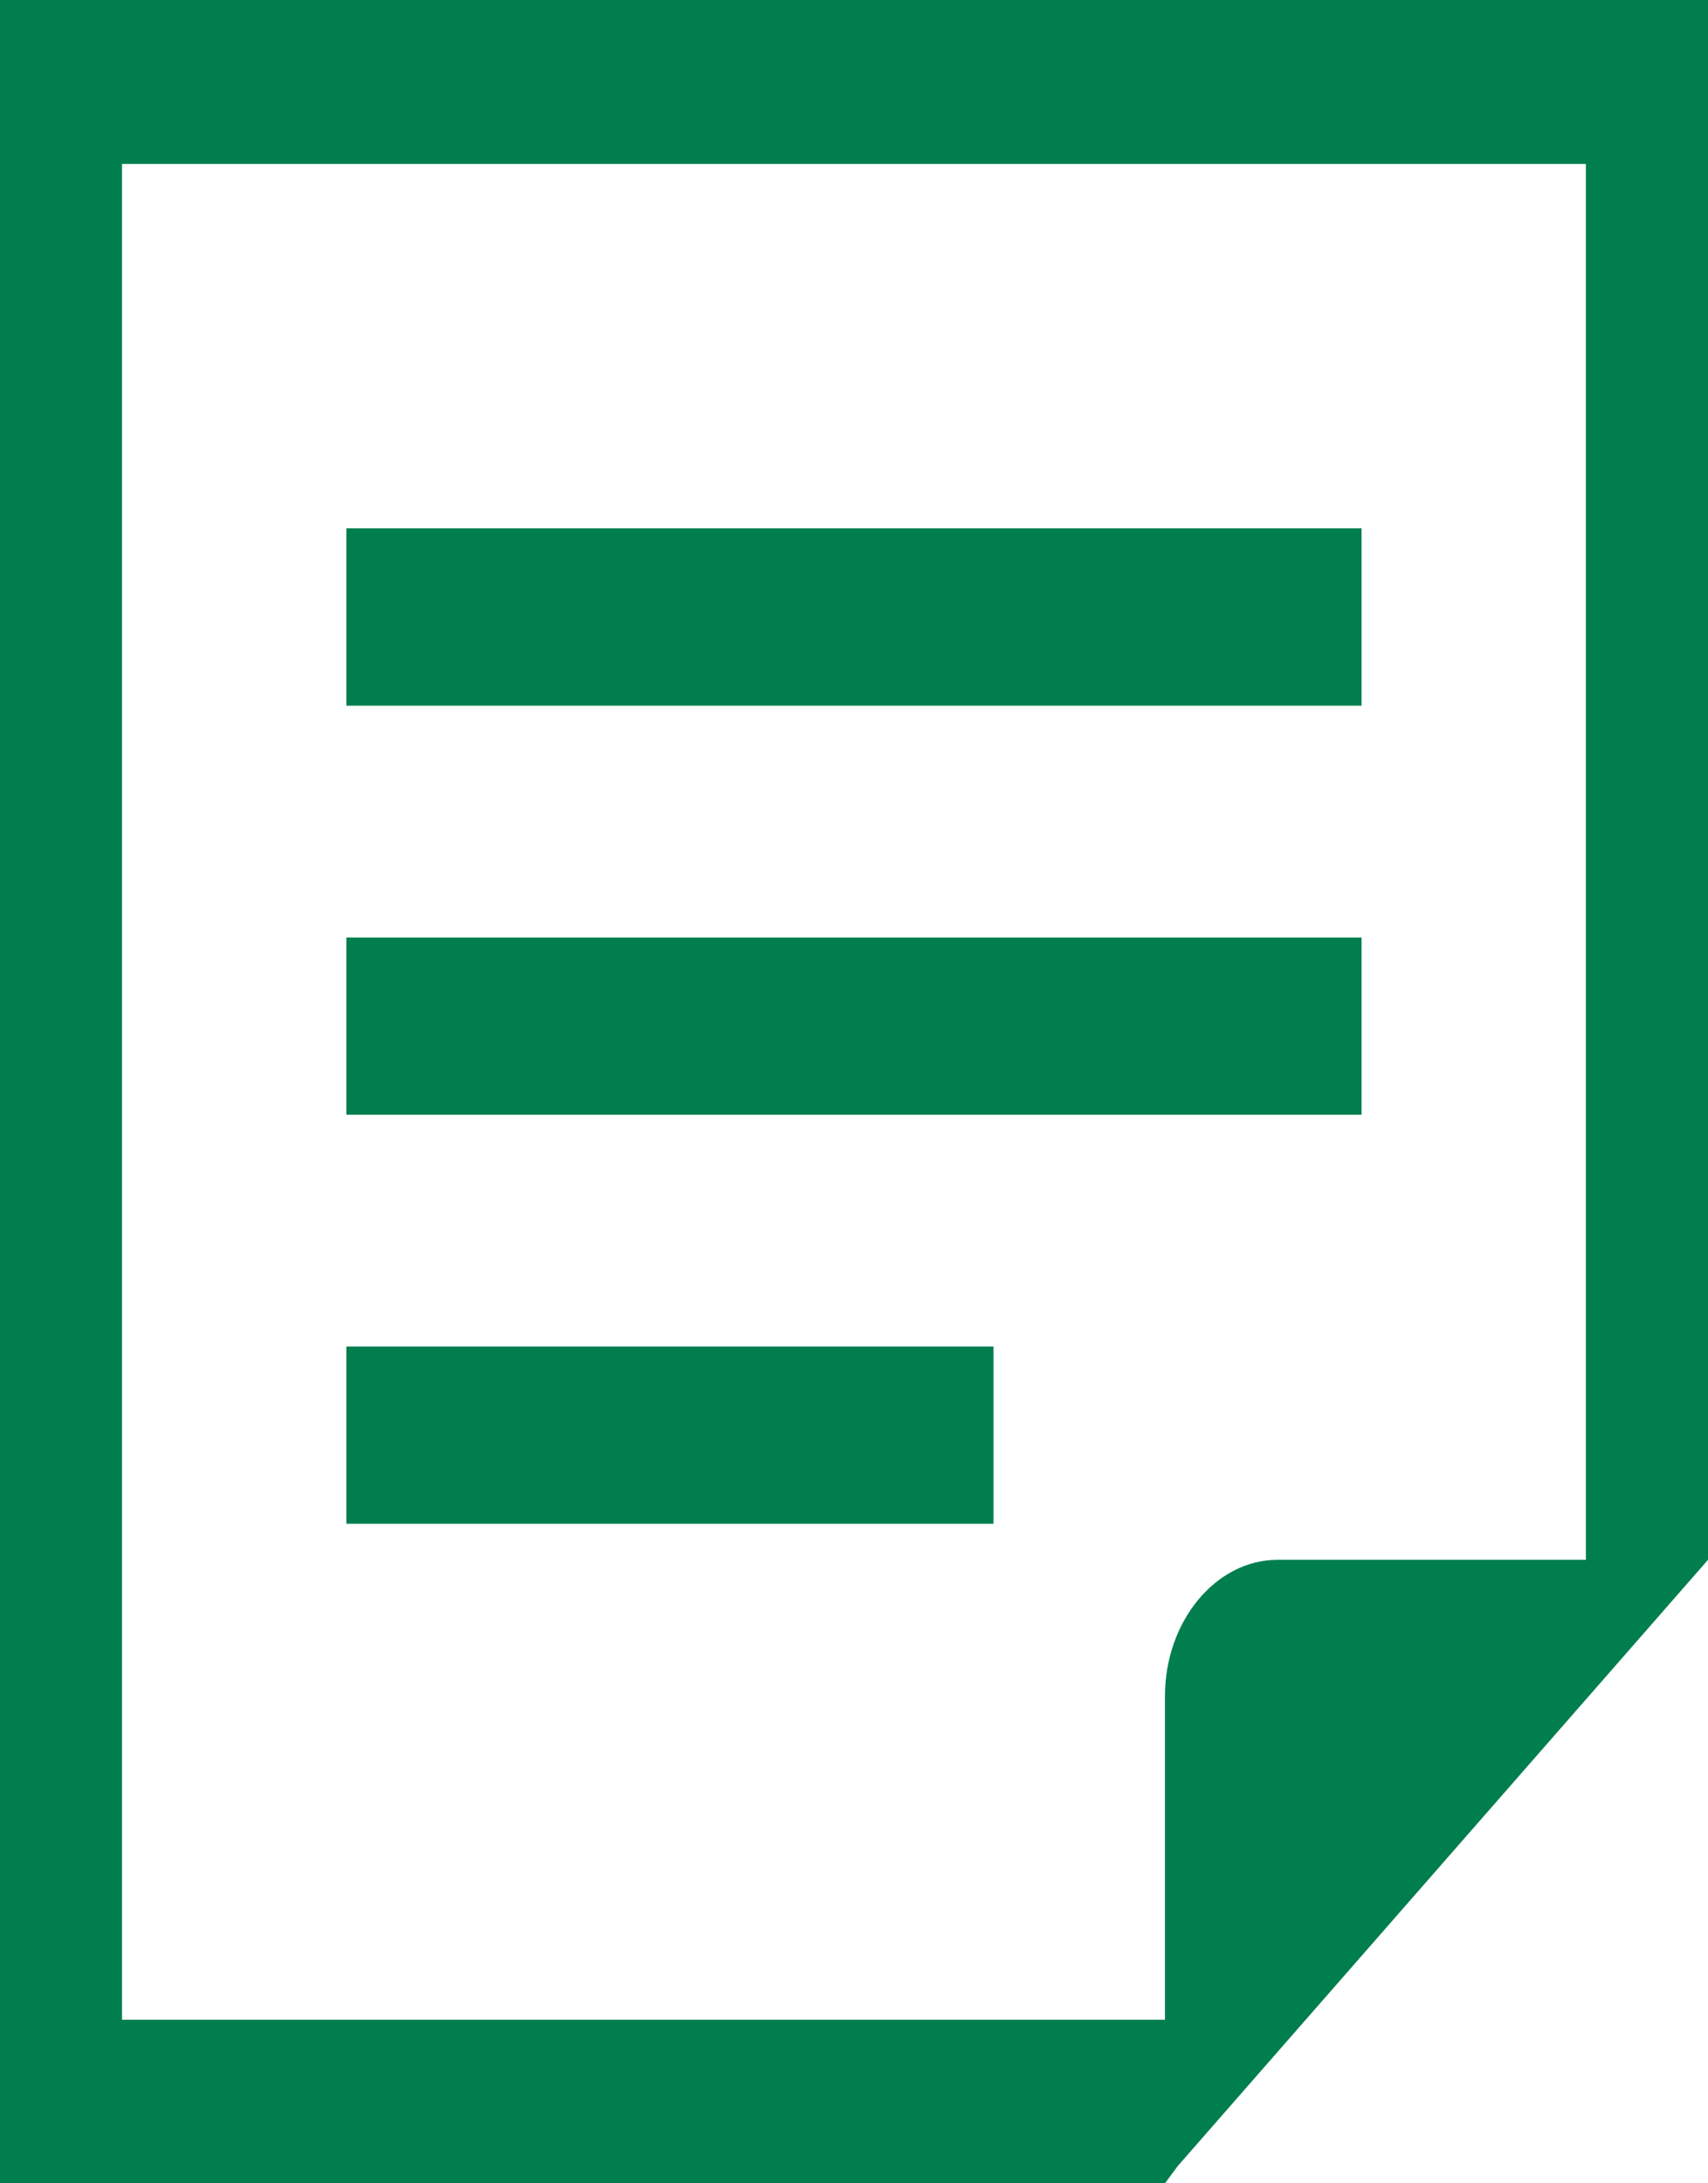
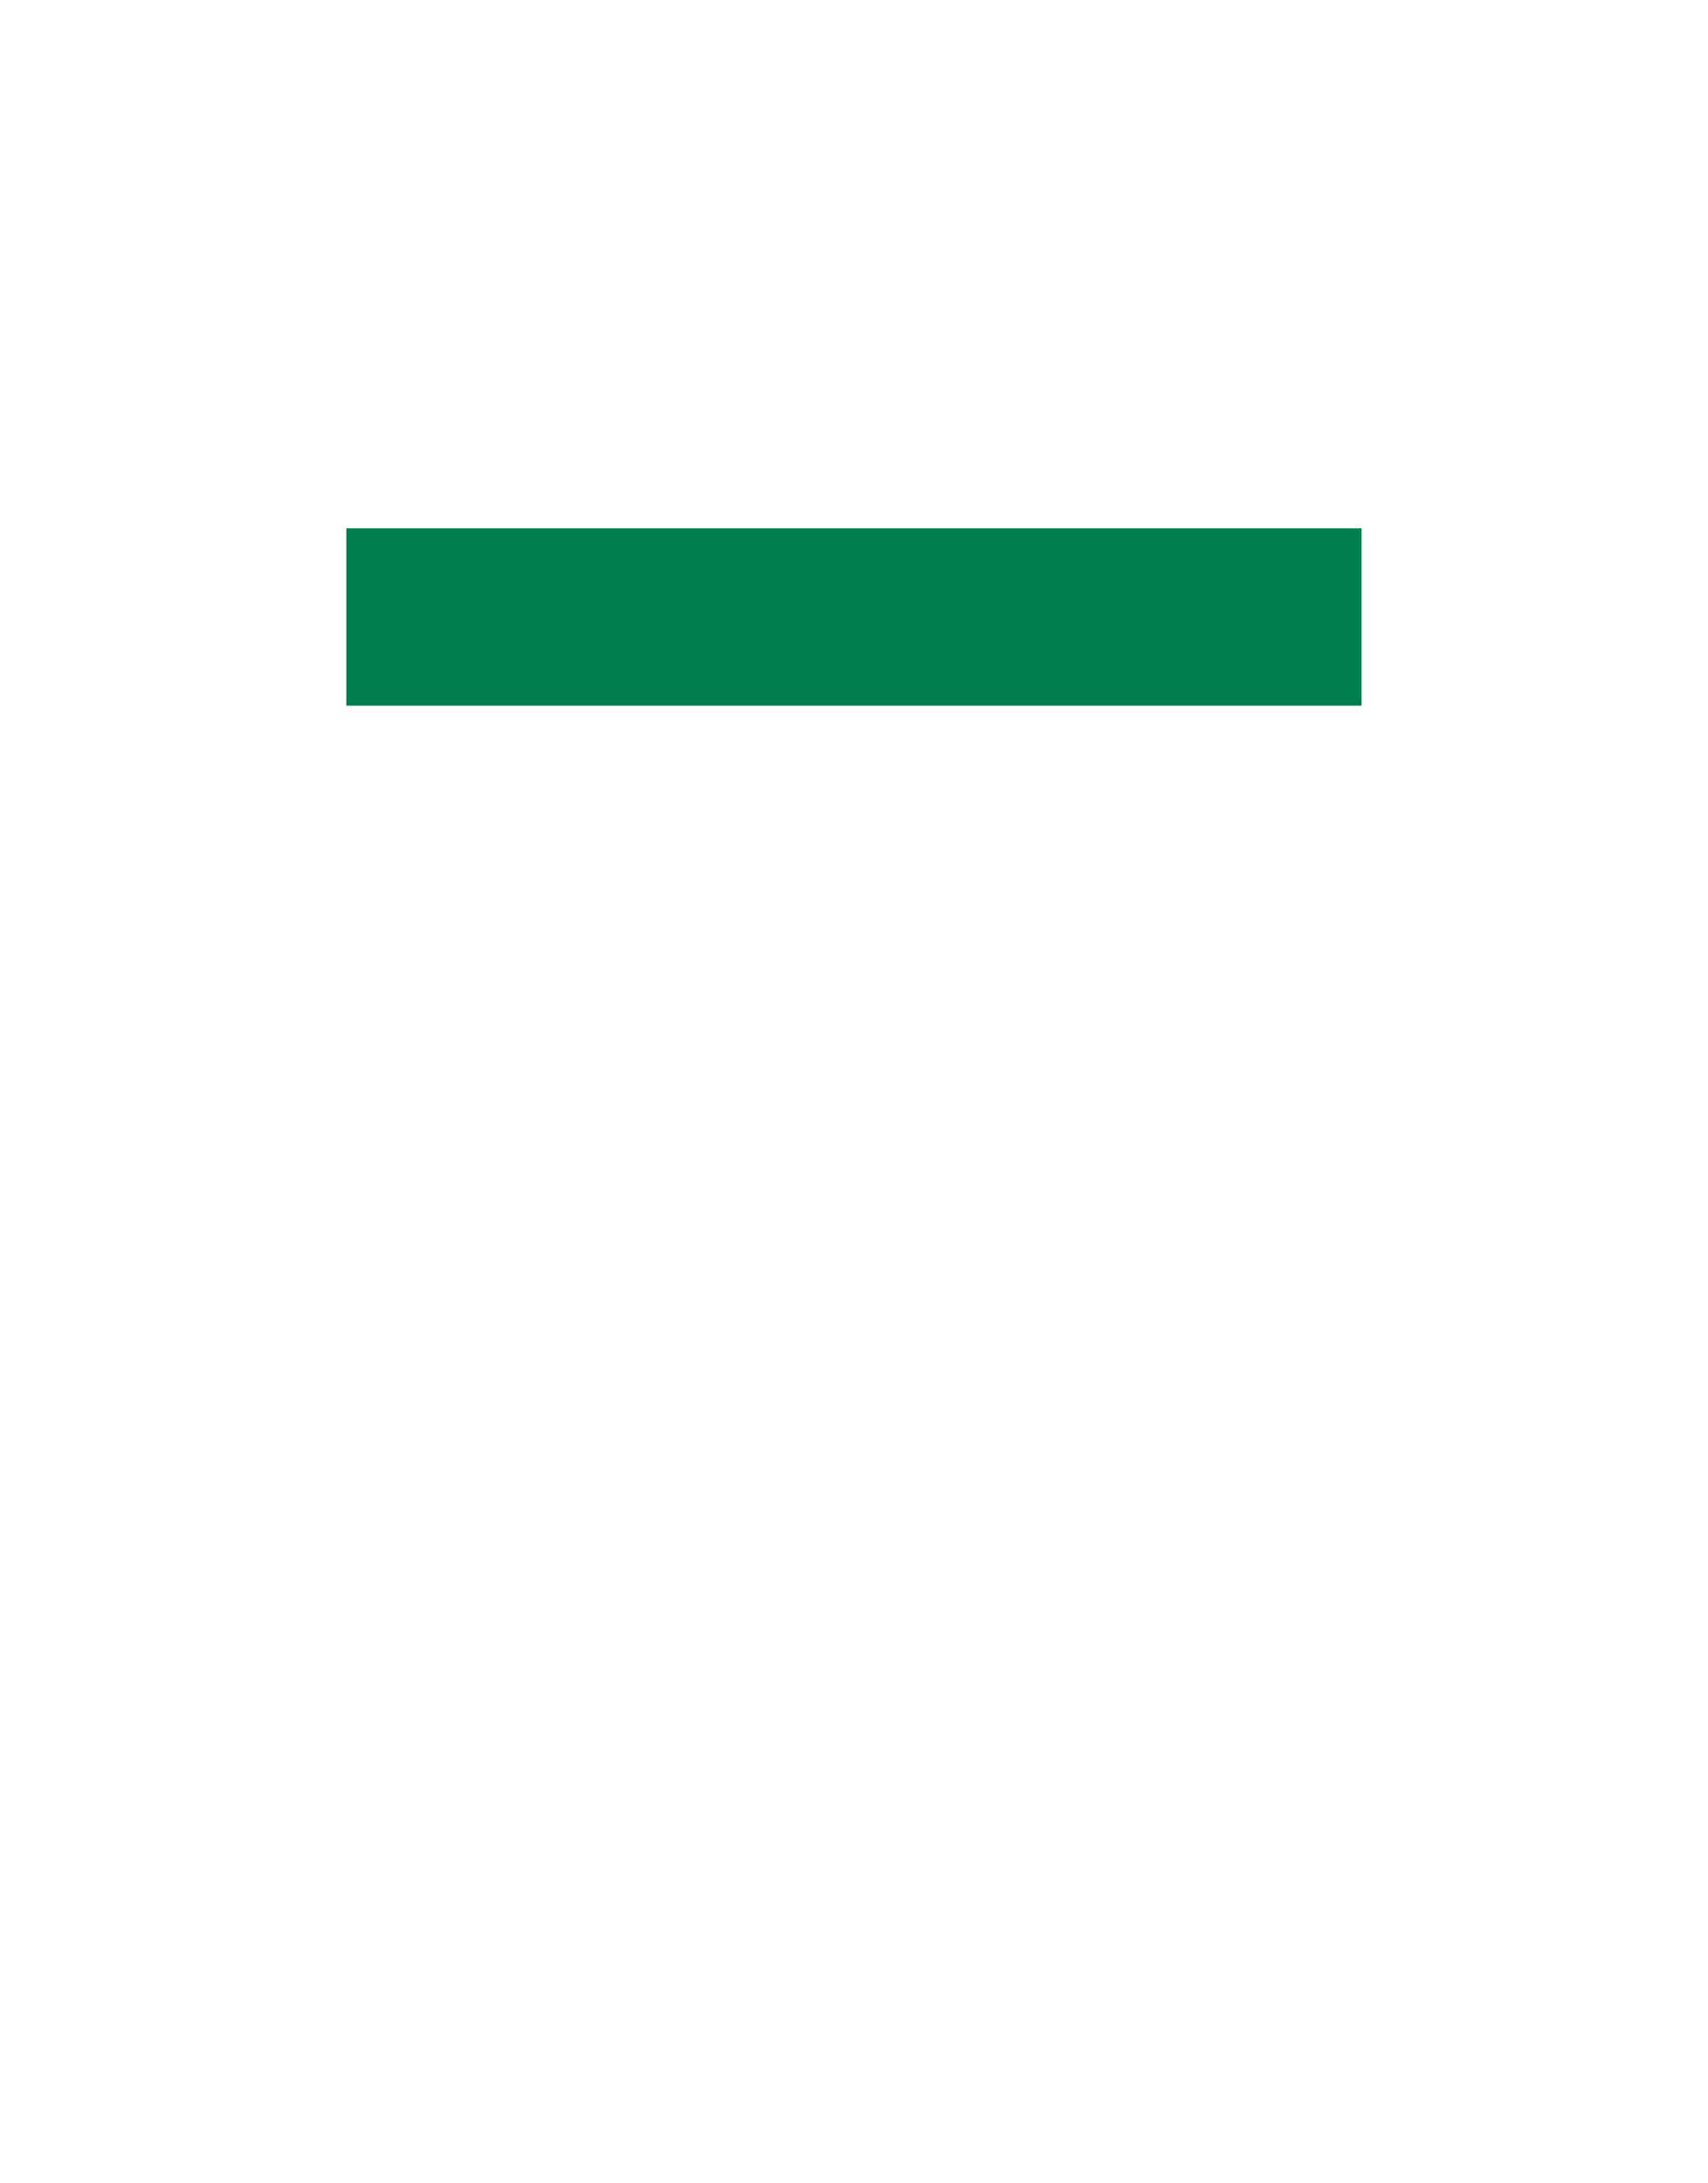
<svg xmlns="http://www.w3.org/2000/svg" width="18" height="23" viewBox="0 0 18 23" fill="none">
  <path d="M14.349 5.566H3.65V7.434H14.349V5.566Z" fill="#007E4E" />
-   <path d="M14.349 9.876H3.65V11.743H14.349V9.876Z" fill="#007E4E" />
-   <path d="M10.47 14.185H3.65V16.052H10.47V14.185Z" fill="#007E4E" />
-   <path d="M0 0V23H12.277L12.411 22.819L16.714 17.902L18 16.432V0H0ZM16.714 16.432H13.463C12.812 16.432 12.277 17.081 12.277 17.869V21.277H1.286V1.727H16.713V16.431L16.714 16.432Z" fill="#007E4E" />
</svg>